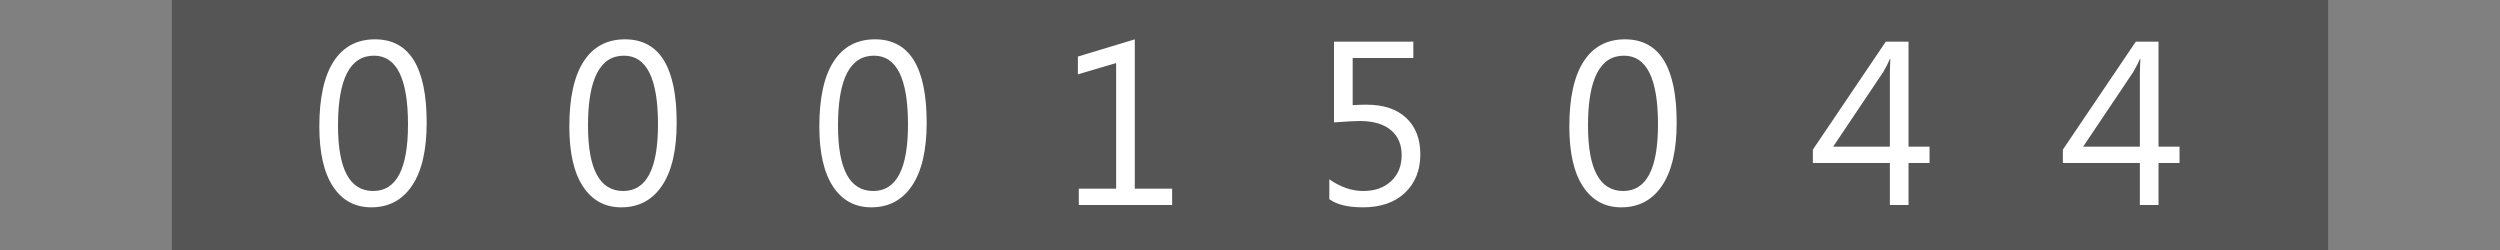
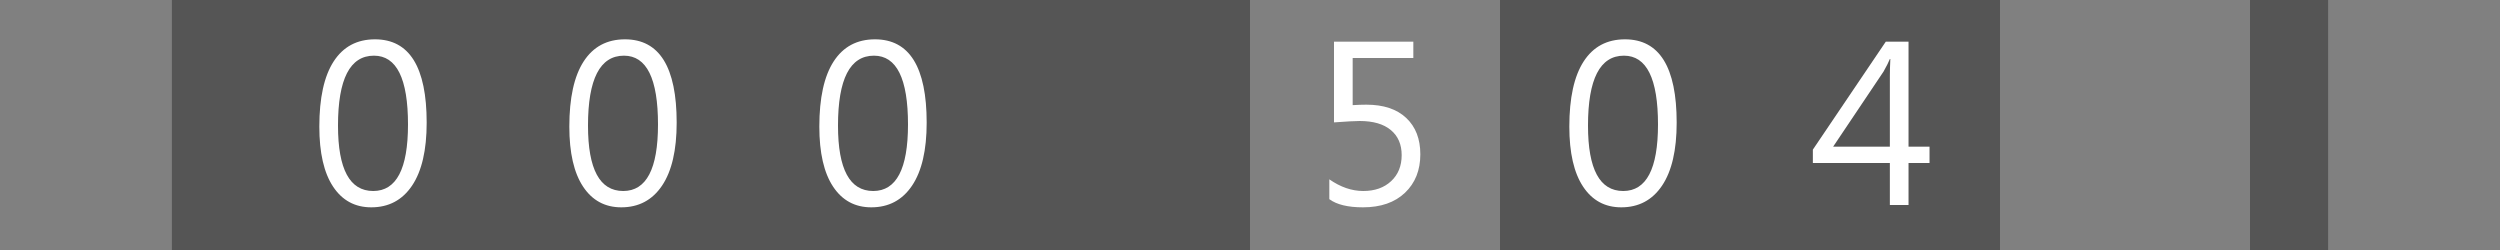
<svg xmlns="http://www.w3.org/2000/svg" version="1.1" baseProfile="full" width="160" height="16" viewBox="0 0 160 16" enableBackground="0 0 160 16">
  <rect x="0" y="0" width="160" height="16" fill="#808080" stroke="none" />
  <g>
    <rect x="11" y="0" fill="#555555" stroke-linejoin="round" width="5" height="16" />
  </g>
  <g>
    <rect x="144" y="0" fill="#555555" width="5" height="16" />
  </g>
  <g>
    <rect x="16" y="0" fill="#555555" width="16" height="16" />
    <path fill="#FFFFFF" d="M 23.762,13.269C 22.717,13.269 21.901,12.827 21.316,11.942C 20.73,11.057 20.437,9.777 20.437,8.103C 20.437,6.266 20.743,4.876 21.353,3.933C 21.964,2.989 22.845,2.517 23.998,2.517C 26.204,2.517 27.307,4.295 27.307,7.849C 27.307,9.61 26.995,10.954 26.372,11.88C 25.749,12.806 24.879,13.269 23.762,13.269 Z M 23.933,3.563C 22.399,3.563 21.632,5.055 21.632,8.04C 21.632,10.829 22.383,12.224 23.886,12.224C 25.37,12.224 26.112,10.805 26.112,7.968C 26.112,5.031 25.386,3.563 23.933,3.563 Z " />
  </g>
  <g>
    <rect x="32" y="0" fill="#555555" width="16" height="16" />
    <path fill="#FFFFFF" d="M 39.762,13.269C 38.717,13.269 37.901,12.827 37.316,11.942C 36.73,11.057 36.437,9.777 36.437,8.103C 36.437,6.266 36.743,4.876 37.353,3.933C 37.964,2.989 38.845,2.517 39.998,2.517C 42.204,2.517 43.307,4.295 43.307,7.849C 43.307,9.61 42.995,10.954 42.372,11.88C 41.749,12.806 40.879,13.269 39.762,13.269 Z M 39.933,3.563C 38.399,3.563 37.632,5.055 37.632,8.04C 37.632,10.829 38.383,12.224 39.886,12.224C 41.37,12.224 42.112,10.805 42.112,7.968C 42.112,5.031 41.386,3.563 39.933,3.563 Z " />
  </g>
  <g>
    <rect x="48" y="0" fill="#555555" width="16" height="16" />
    <path fill="#FFFFFF" d="M 55.762,13.269C 54.717,13.269 53.901,12.827 53.316,11.942C 52.73,11.057 52.437,9.777 52.437,8.103C 52.437,6.266 52.743,4.876 53.353,3.933C 53.964,2.989 54.845,2.517 55.998,2.517C 58.204,2.517 59.307,4.295 59.307,7.849C 59.307,9.61 58.995,10.954 58.372,11.88C 57.749,12.806 56.879,13.269 55.762,13.269 Z M 55.933,3.563C 54.399,3.563 53.632,5.055 53.632,8.04C 53.632,10.829 54.383,12.224 55.886,12.224C 57.37,12.224 58.112,10.805 58.112,7.968C 58.112,5.031 57.386,3.563 55.933,3.563 Z " />
  </g>
  <g>
    <rect x="64" y="0" fill="#555555" width="16" height="16" />
-     <path fill="#FFFFFF" d="M 75.016,13.12L 69.043,13.12L 69.043,12.075L 71.433,12.075L 71.433,4.034L 68.985,4.757L 68.985,3.619L 72.627,2.517L 72.627,12.075L 75.016,12.075L 75.016,13.12 Z " />
  </g>
  <g>
-     <rect x="80" y="0" fill="#555555" width="16" height="16" />
    <path fill="#FFFFFF" d="M 85.077,12.747L 85.077,11.477C 85.79,11.975 86.514,12.224 87.25,12.224C 87.987,12.224 88.581,12.014 89.031,11.595C 89.481,11.176 89.707,10.621 89.707,9.93C 89.707,9.243 89.475,8.707 89.011,8.322C 88.548,7.936 87.884,7.744 87.021,7.744C 86.729,7.744 86.18,7.774 85.376,7.833L 85.376,2.667L 90.453,2.667L 90.453,3.712L 86.571,3.712L 86.571,6.729C 86.886,6.709 87.178,6.699 87.446,6.699C 88.545,6.699 89.396,6.982 89.998,7.548C 90.6,8.114 90.901,8.89 90.901,9.874C 90.901,10.893 90.574,11.714 89.92,12.336C 89.266,12.958 88.369,13.269 87.229,13.269C 86.267,13.269 85.55,13.095 85.077,12.747 Z " />
  </g>
  <g>
    <rect x="96" y="0" fill="#555555" width="16" height="16" />
    <path fill="#FFFFFF" d="M 103.762,13.269C 102.717,13.269 101.901,12.827 101.316,11.942C 100.73,11.057 100.437,9.777 100.437,8.103C 100.437,6.266 100.743,4.876 101.353,3.933C 101.964,2.989 102.845,2.517 103.998,2.517C 106.204,2.517 107.307,4.295 107.307,7.849C 107.307,9.61 106.995,10.954 106.372,11.88C 105.749,12.806 104.879,13.269 103.762,13.269 Z M 103.933,3.563C 102.399,3.563 101.632,5.055 101.632,8.04C 101.632,10.829 102.383,12.224 103.886,12.224C 105.37,12.224 106.112,10.805 106.112,7.968C 106.112,5.031 105.386,3.563 103.933,3.563 Z " />
  </g>
  <g>
    <rect x="112" y="0" fill="#555555" width="16" height="16" />
    <path fill="#FFFFFF" d="M 123.49,10.432L 122.146,10.432L 122.146,13.12L 120.951,13.12L 120.951,10.432L 116.023,10.432L 116.023,9.576L 120.69,2.667L 122.146,2.667L 122.146,9.387L 123.49,9.387L 123.49,10.432 Z M 120.951,9.387L 120.951,4.855C 120.951,4.535 120.962,4.175 120.982,3.775L 120.951,3.775C 120.883,3.951 120.748,4.218 120.548,4.578L 117.321,9.387L 120.951,9.387 Z " />
  </g>
  <g>
-     <rect x="128" y="0" fill="#555555" width="16" height="16" />
-     <path fill="#FFFFFF" d="M 139.49,10.432L 138.146,10.432L 138.146,13.12L 136.951,13.12L 136.951,10.432L 132.023,10.432L 132.023,9.576L 136.69,2.667L 138.146,2.667L 138.146,9.387L 139.49,9.387L 139.49,10.432 Z M 136.951,9.387L 136.951,4.855C 136.951,4.535 136.962,4.175 136.982,3.775L 136.951,3.775C 136.883,3.951 136.748,4.218 136.548,4.578L 133.321,9.387L 136.951,9.387 Z " />
-   </g>
+     </g>
</svg>